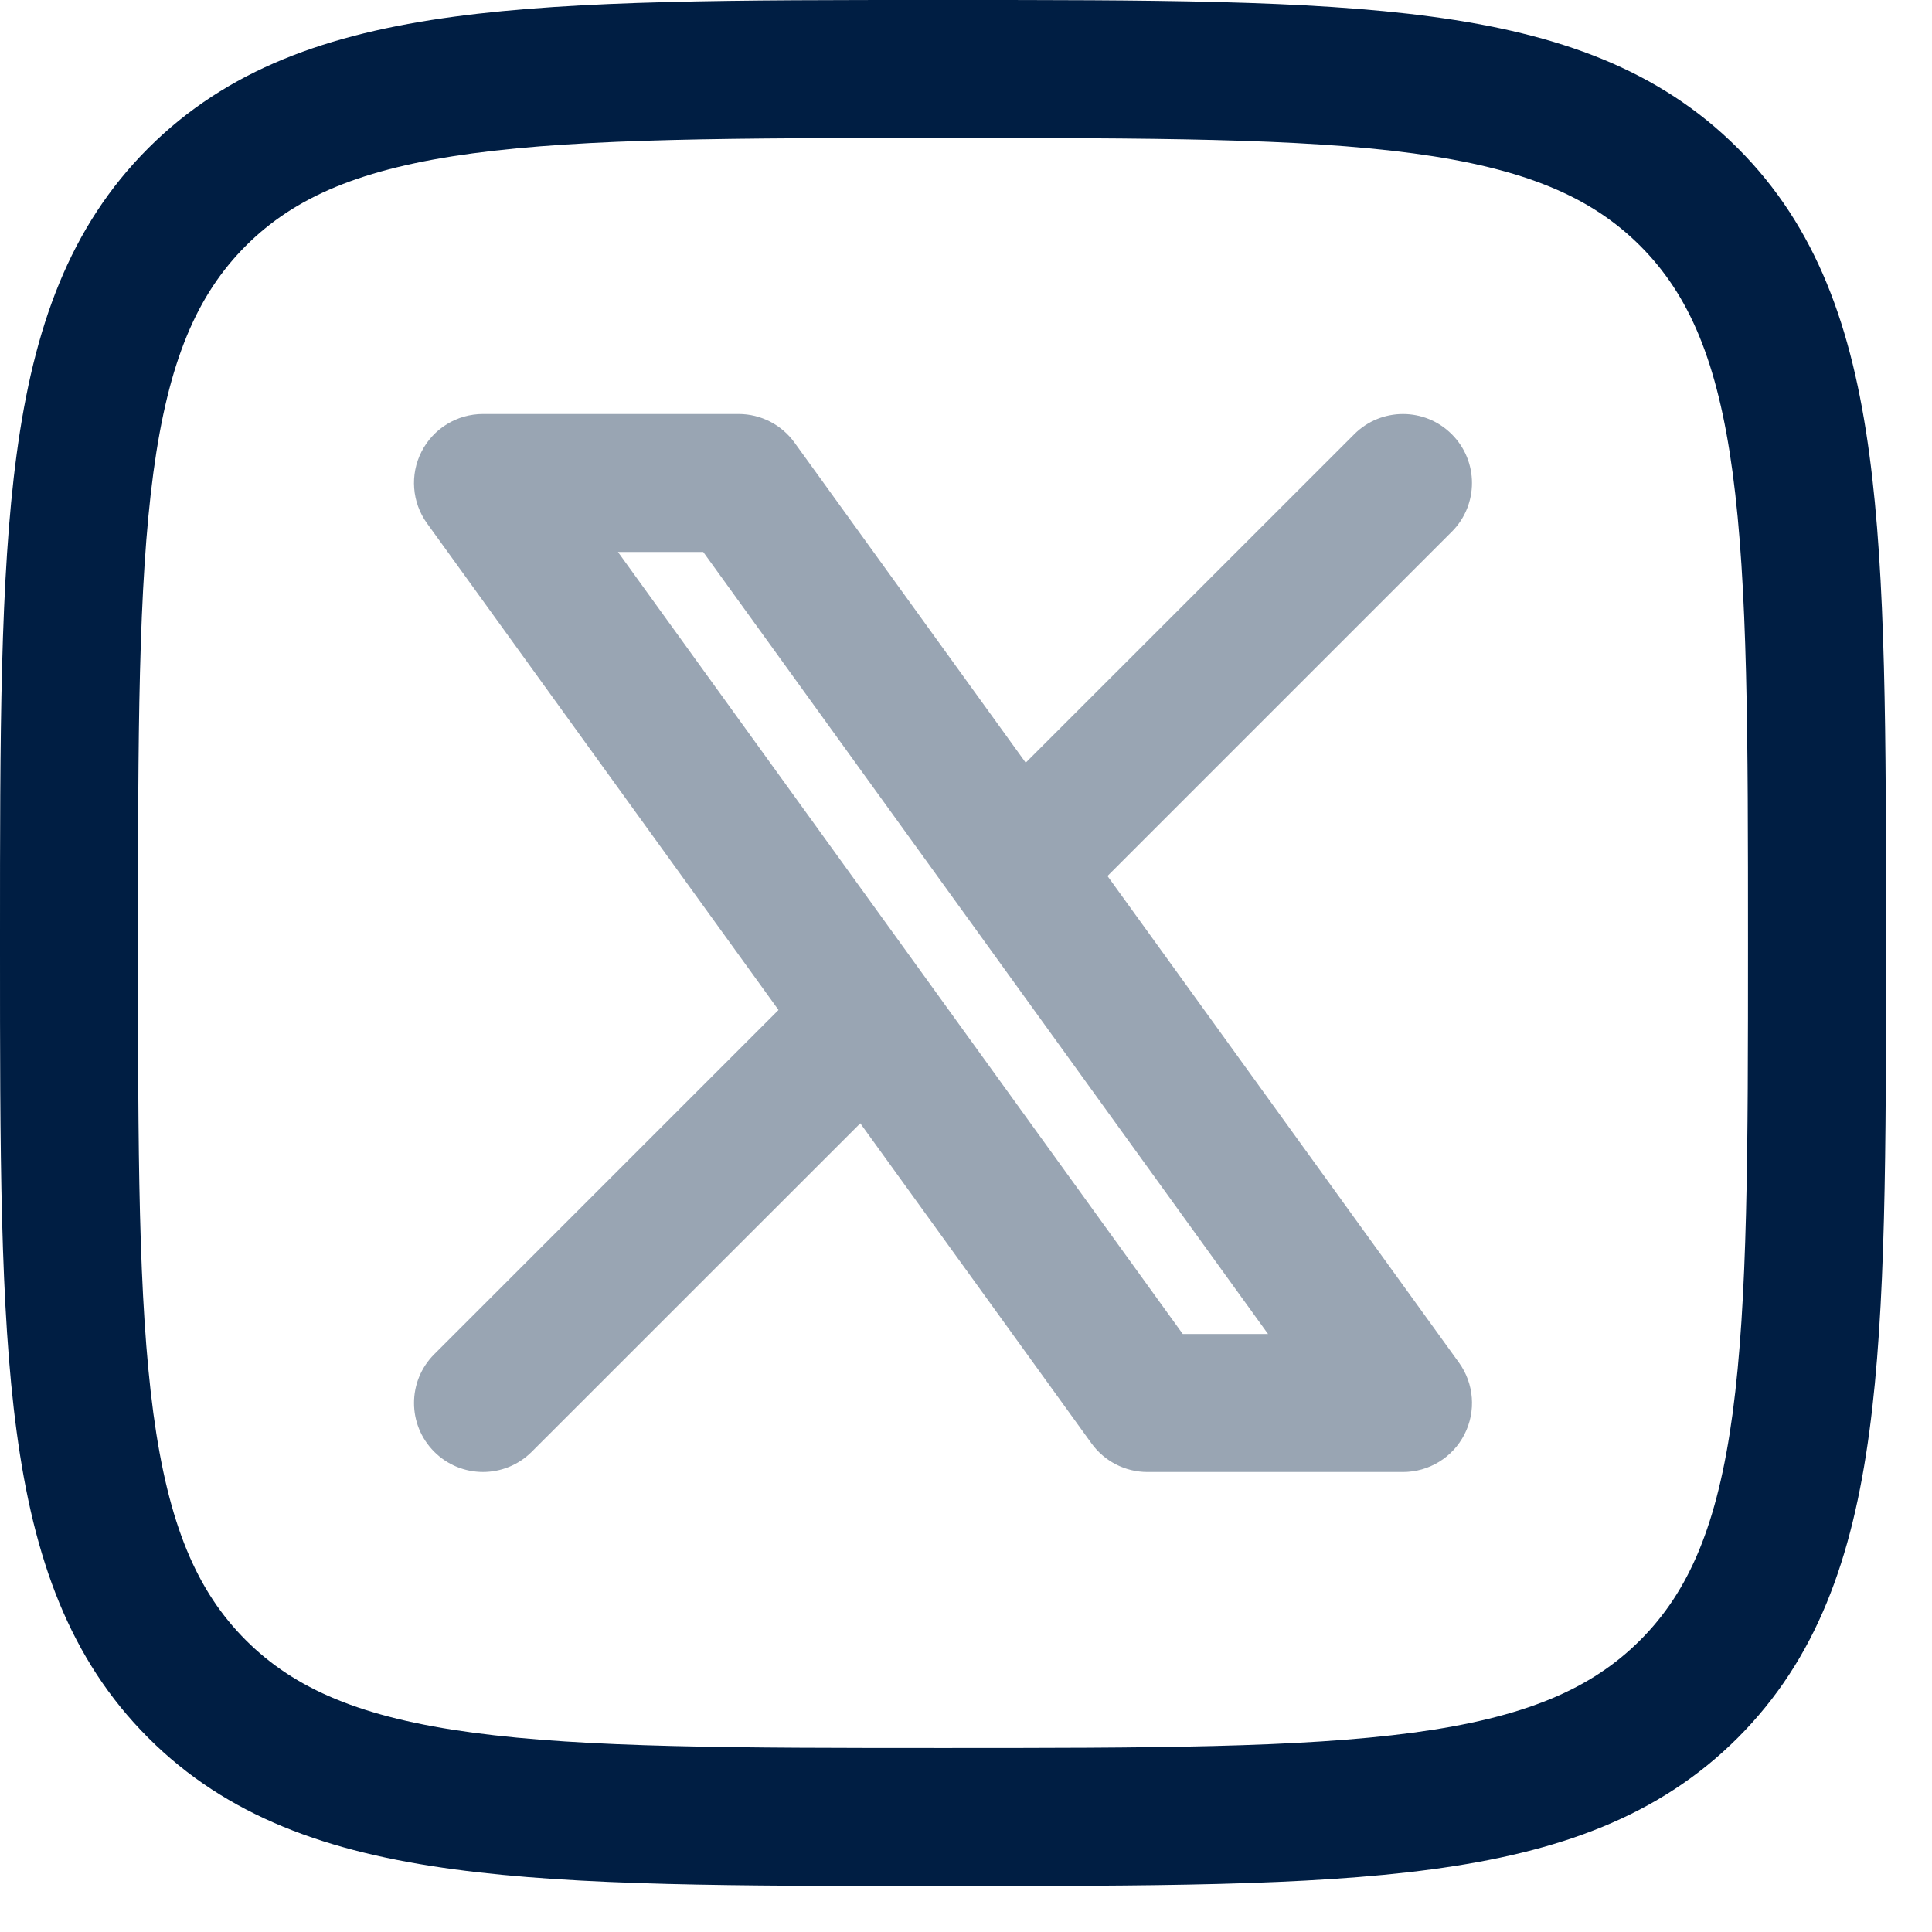
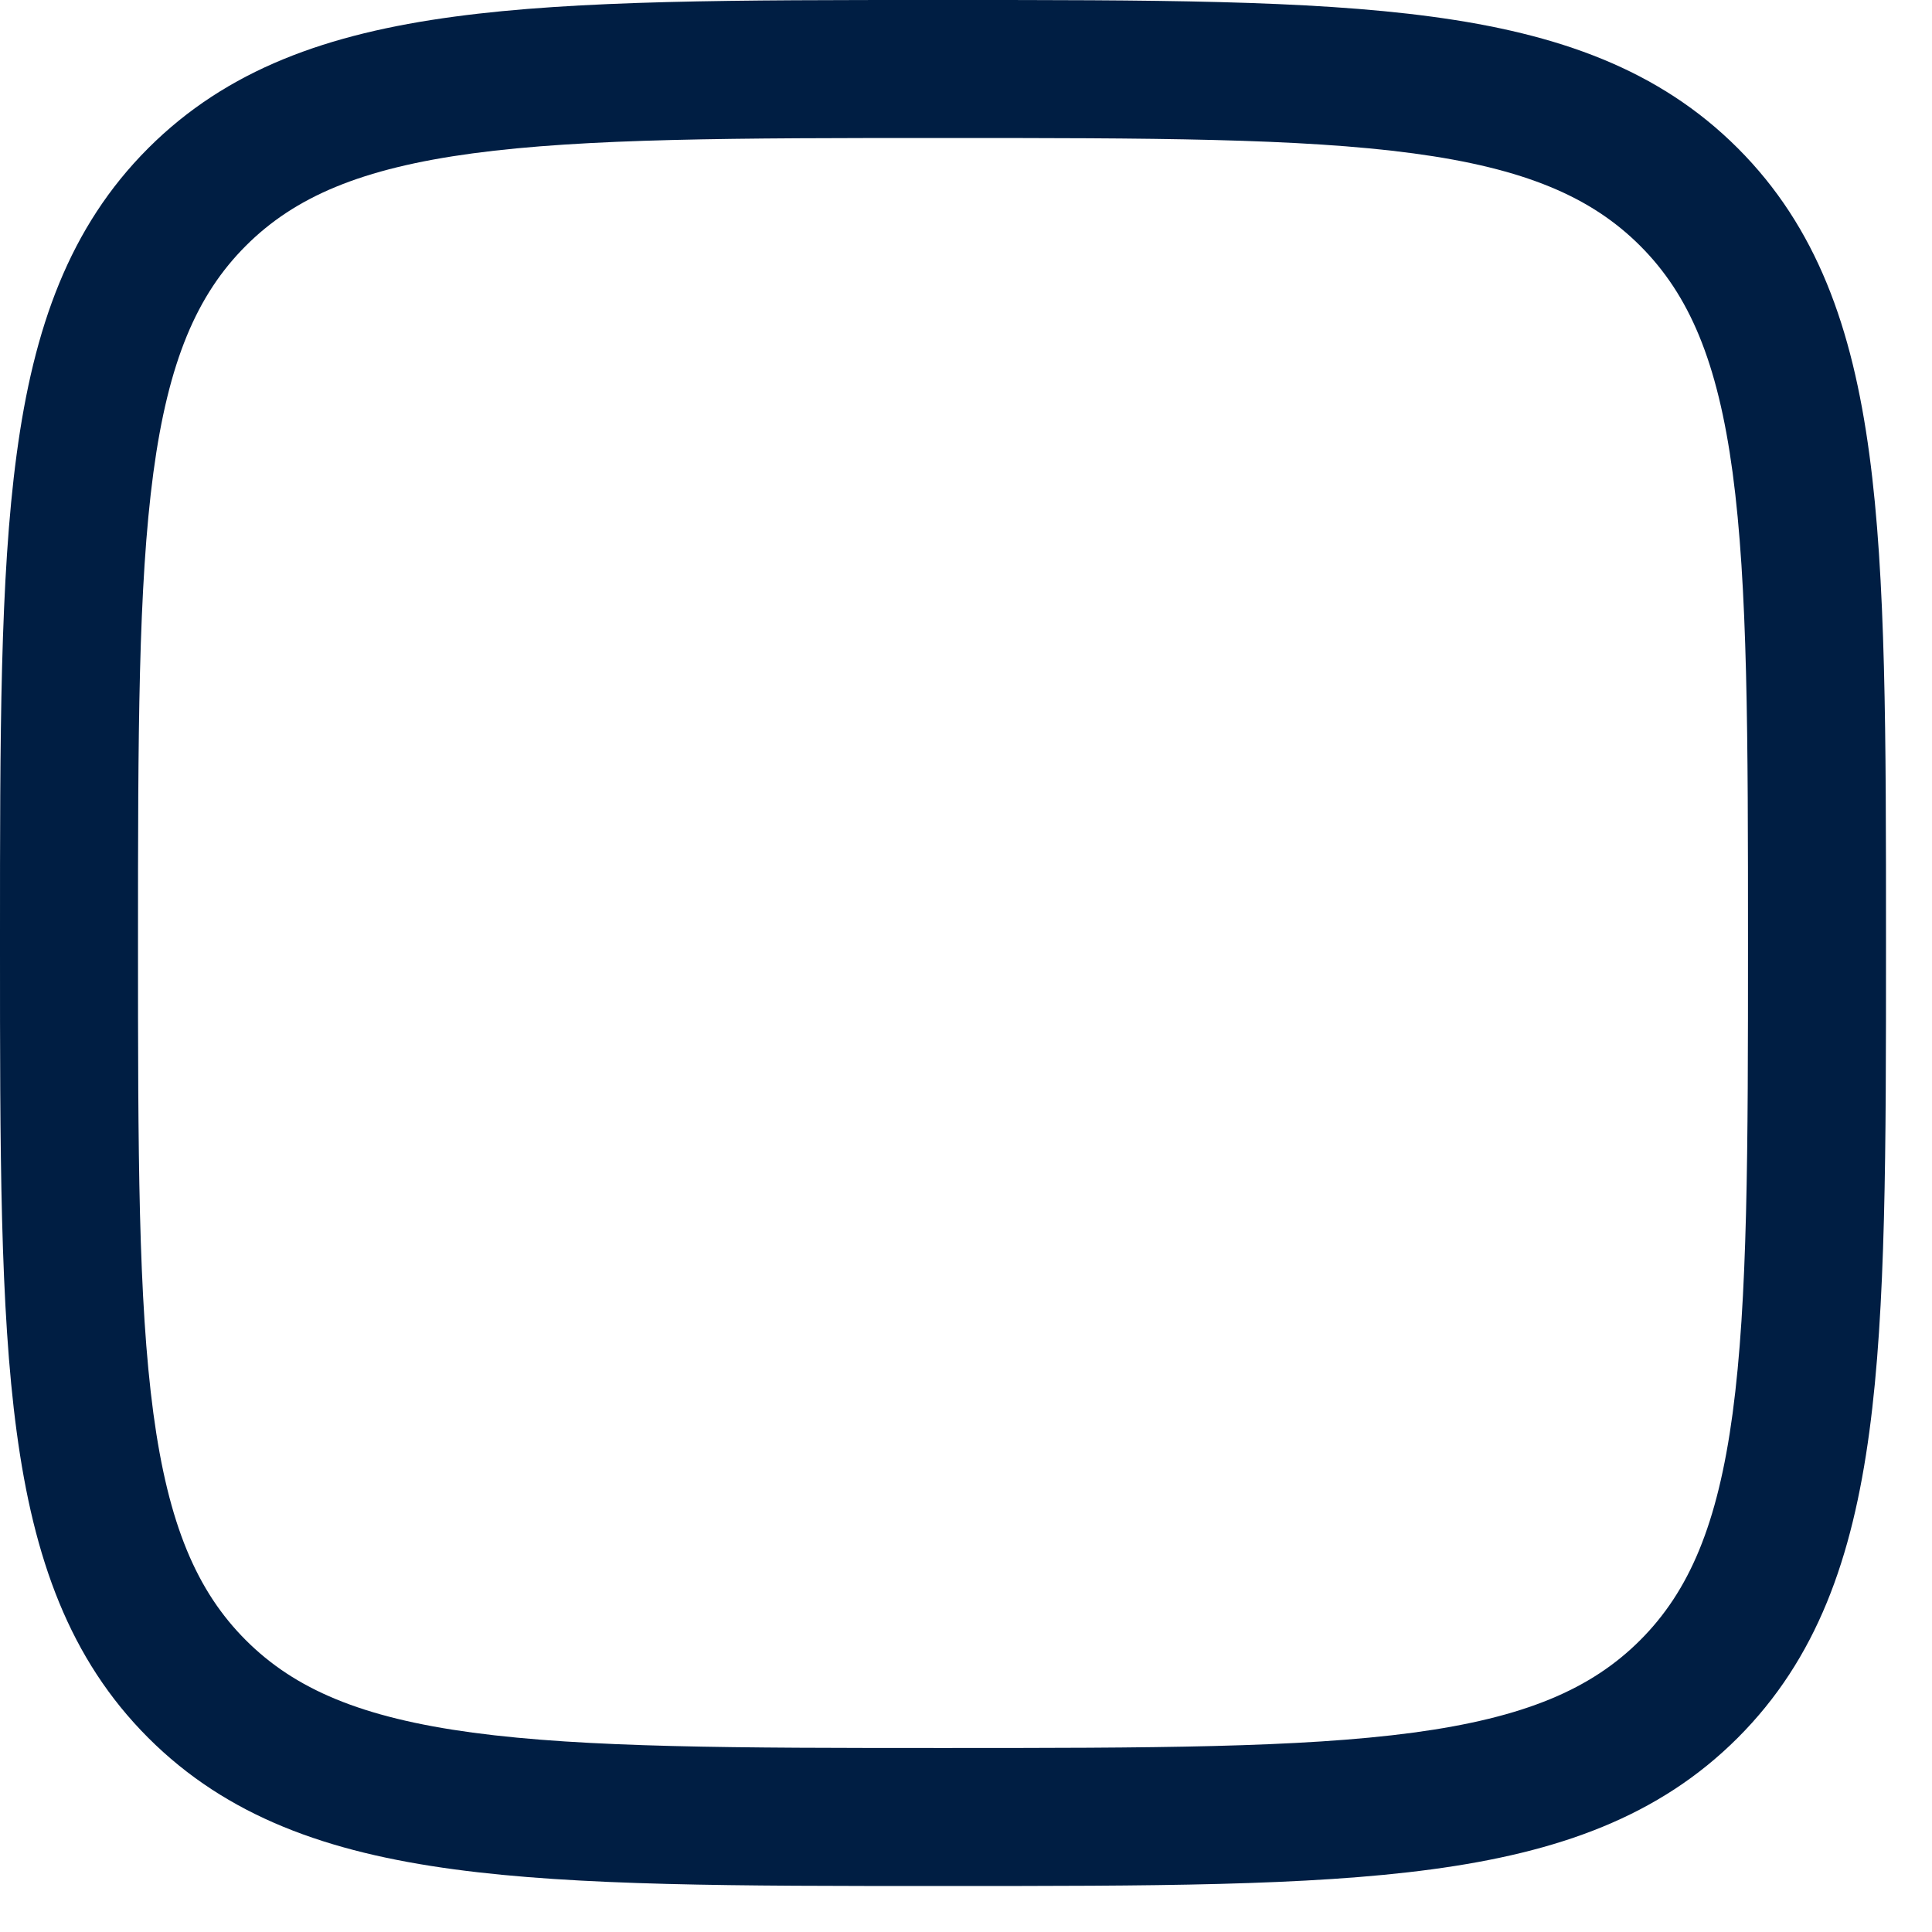
<svg xmlns="http://www.w3.org/2000/svg" width="21" height="21" viewBox="0 0 21 21" fill="none">
  <path fill-rule="evenodd" clip-rule="evenodd" d="M10.193 2.35085e-07H10.307C12.498 -1.33548e-05 14.219 -2.39611e-05 15.562 0.181C16.939 0.366 18.031 0.753 18.889 1.611C19.747 2.469 20.134 3.561 20.319 4.938C20.5 6.281 20.5 8.002 20.5 10.193V10.307C20.5 12.498 20.5 14.219 20.319 15.562C20.134 16.939 19.747 18.031 18.889 18.889C18.031 19.747 16.939 20.134 15.562 20.319C14.219 20.5 12.498 20.5 10.307 20.5H10.193C8.002 20.5 6.281 20.5 4.938 20.319C3.561 20.134 2.469 19.747 1.611 18.889C0.753 18.031 0.366 16.939 0.181 15.562C-2.39611e-05 14.219 -1.33548e-05 12.498 2.35085e-07 10.307V10.193C-1.33548e-05 8.002 -2.39611e-05 6.281 0.181 4.938C0.366 3.561 0.753 2.469 1.611 1.611C2.469 0.753 3.561 0.366 4.938 0.181C6.281 -2.39611e-05 8.002 -1.33548e-05 10.193 2.35085e-07ZM5.138 1.667C3.928 1.83 3.205 2.139 2.672 2.672C2.139 3.205 1.83 3.928 1.667 5.138C1.502 6.37 1.5 7.99 1.5 10.25C1.5 12.51 1.502 14.13 1.667 15.362C1.83 16.572 2.139 17.295 2.672 17.828C3.205 18.361 3.928 18.67 5.138 18.833C6.37 18.998 7.99 19 10.25 19C12.51 19 14.13 18.998 15.362 18.833C16.572 18.67 17.295 18.361 17.828 17.828C18.361 17.295 18.67 16.572 18.833 15.362C18.998 14.13 19 12.51 19 10.25C19 7.99 18.998 6.37 18.833 5.138C18.67 3.928 18.361 3.205 17.828 2.672C17.295 2.139 16.572 1.83 15.362 1.667C14.13 1.502 12.51 1.5 10.25 1.5C7.99 1.5 6.37 1.502 5.138 1.667Z" fill="#001E43" />
-   <path opacity="0.4" fill-rule="evenodd" clip-rule="evenodd" d="M4.582 4.909C4.71 4.658 4.968 4.5 5.25 4.5H8.028C8.269 4.5 8.495 4.616 8.636 4.811L11.149 8.29L14.72 4.72C15.013 4.427 15.487 4.427 15.78 4.72C16.073 5.013 16.073 5.487 15.78 5.78L12.038 9.522L15.858 14.811C16.023 15.039 16.046 15.341 15.918 15.591C15.79 15.842 15.532 16 15.25 16H12.472C12.231 16 12.005 15.884 11.864 15.689L9.351 12.21L5.78 15.78C5.487 16.073 5.013 16.073 4.72 15.78C4.427 15.487 4.427 15.013 4.72 14.72L8.462 10.978L4.642 5.689C4.477 5.461 4.454 5.159 4.582 4.909ZM6.717 6L12.856 14.5H13.783L7.644 6H6.717Z" fill="#001E43" />
</svg>